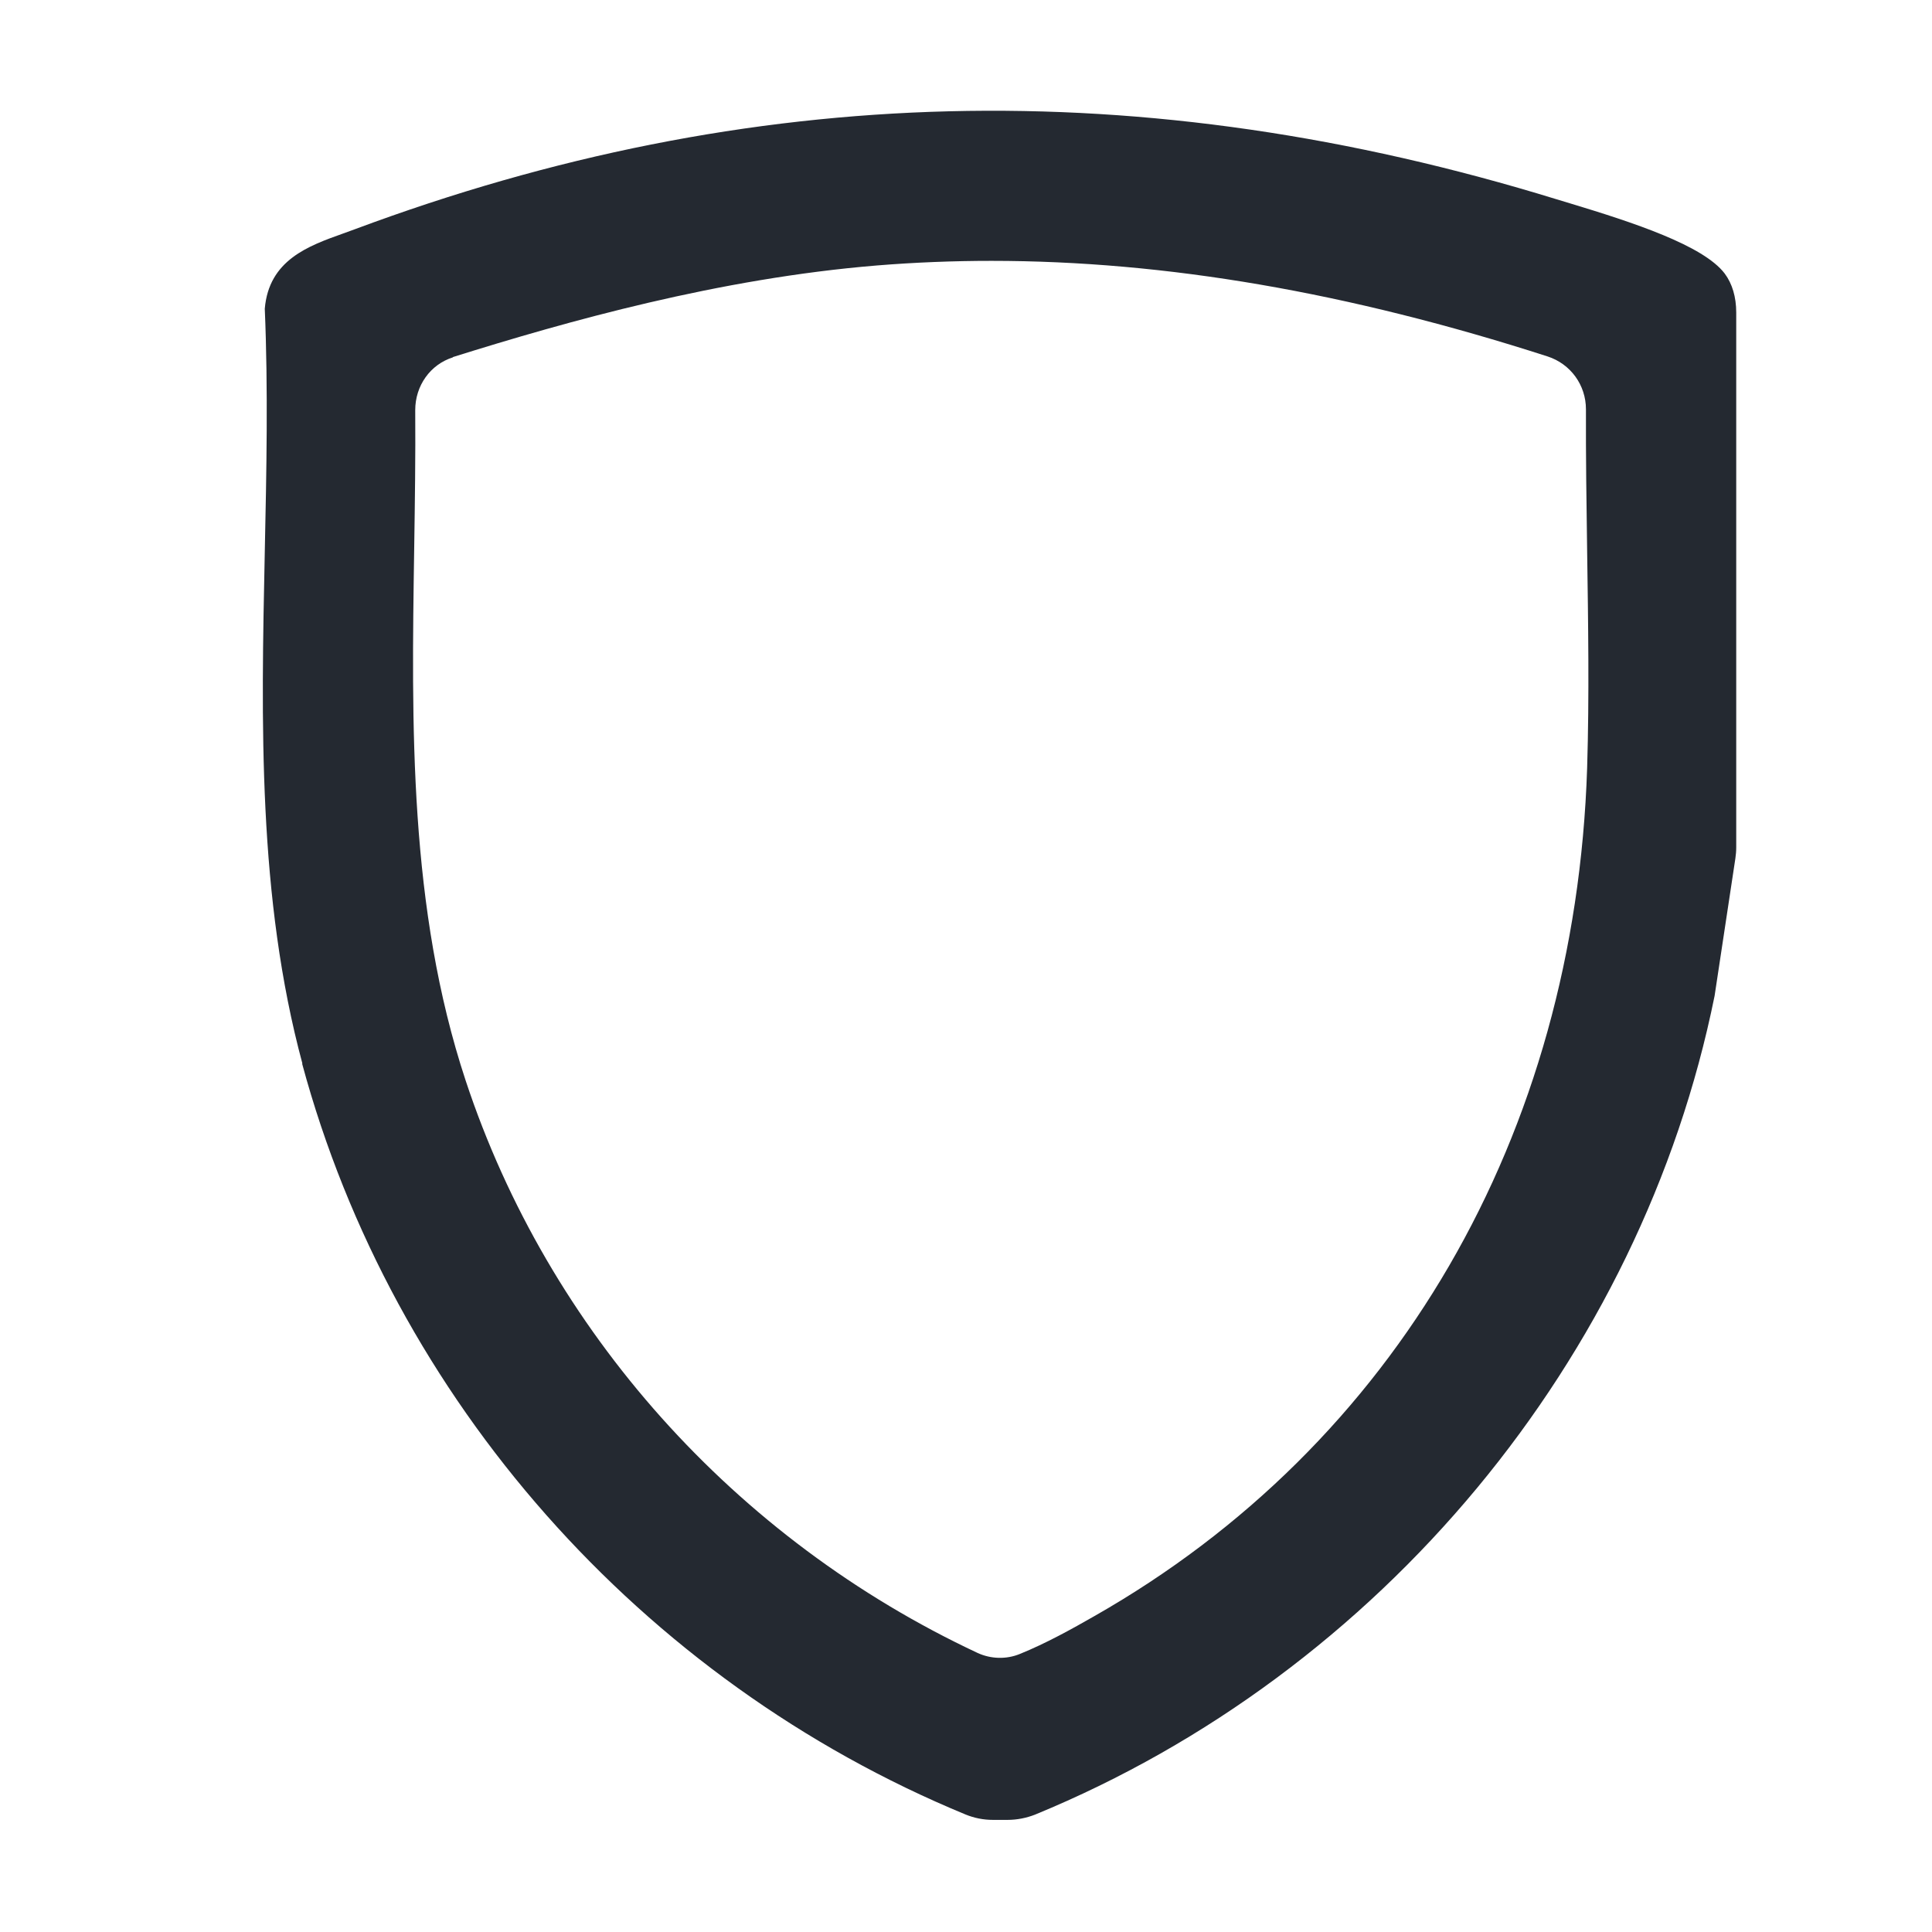
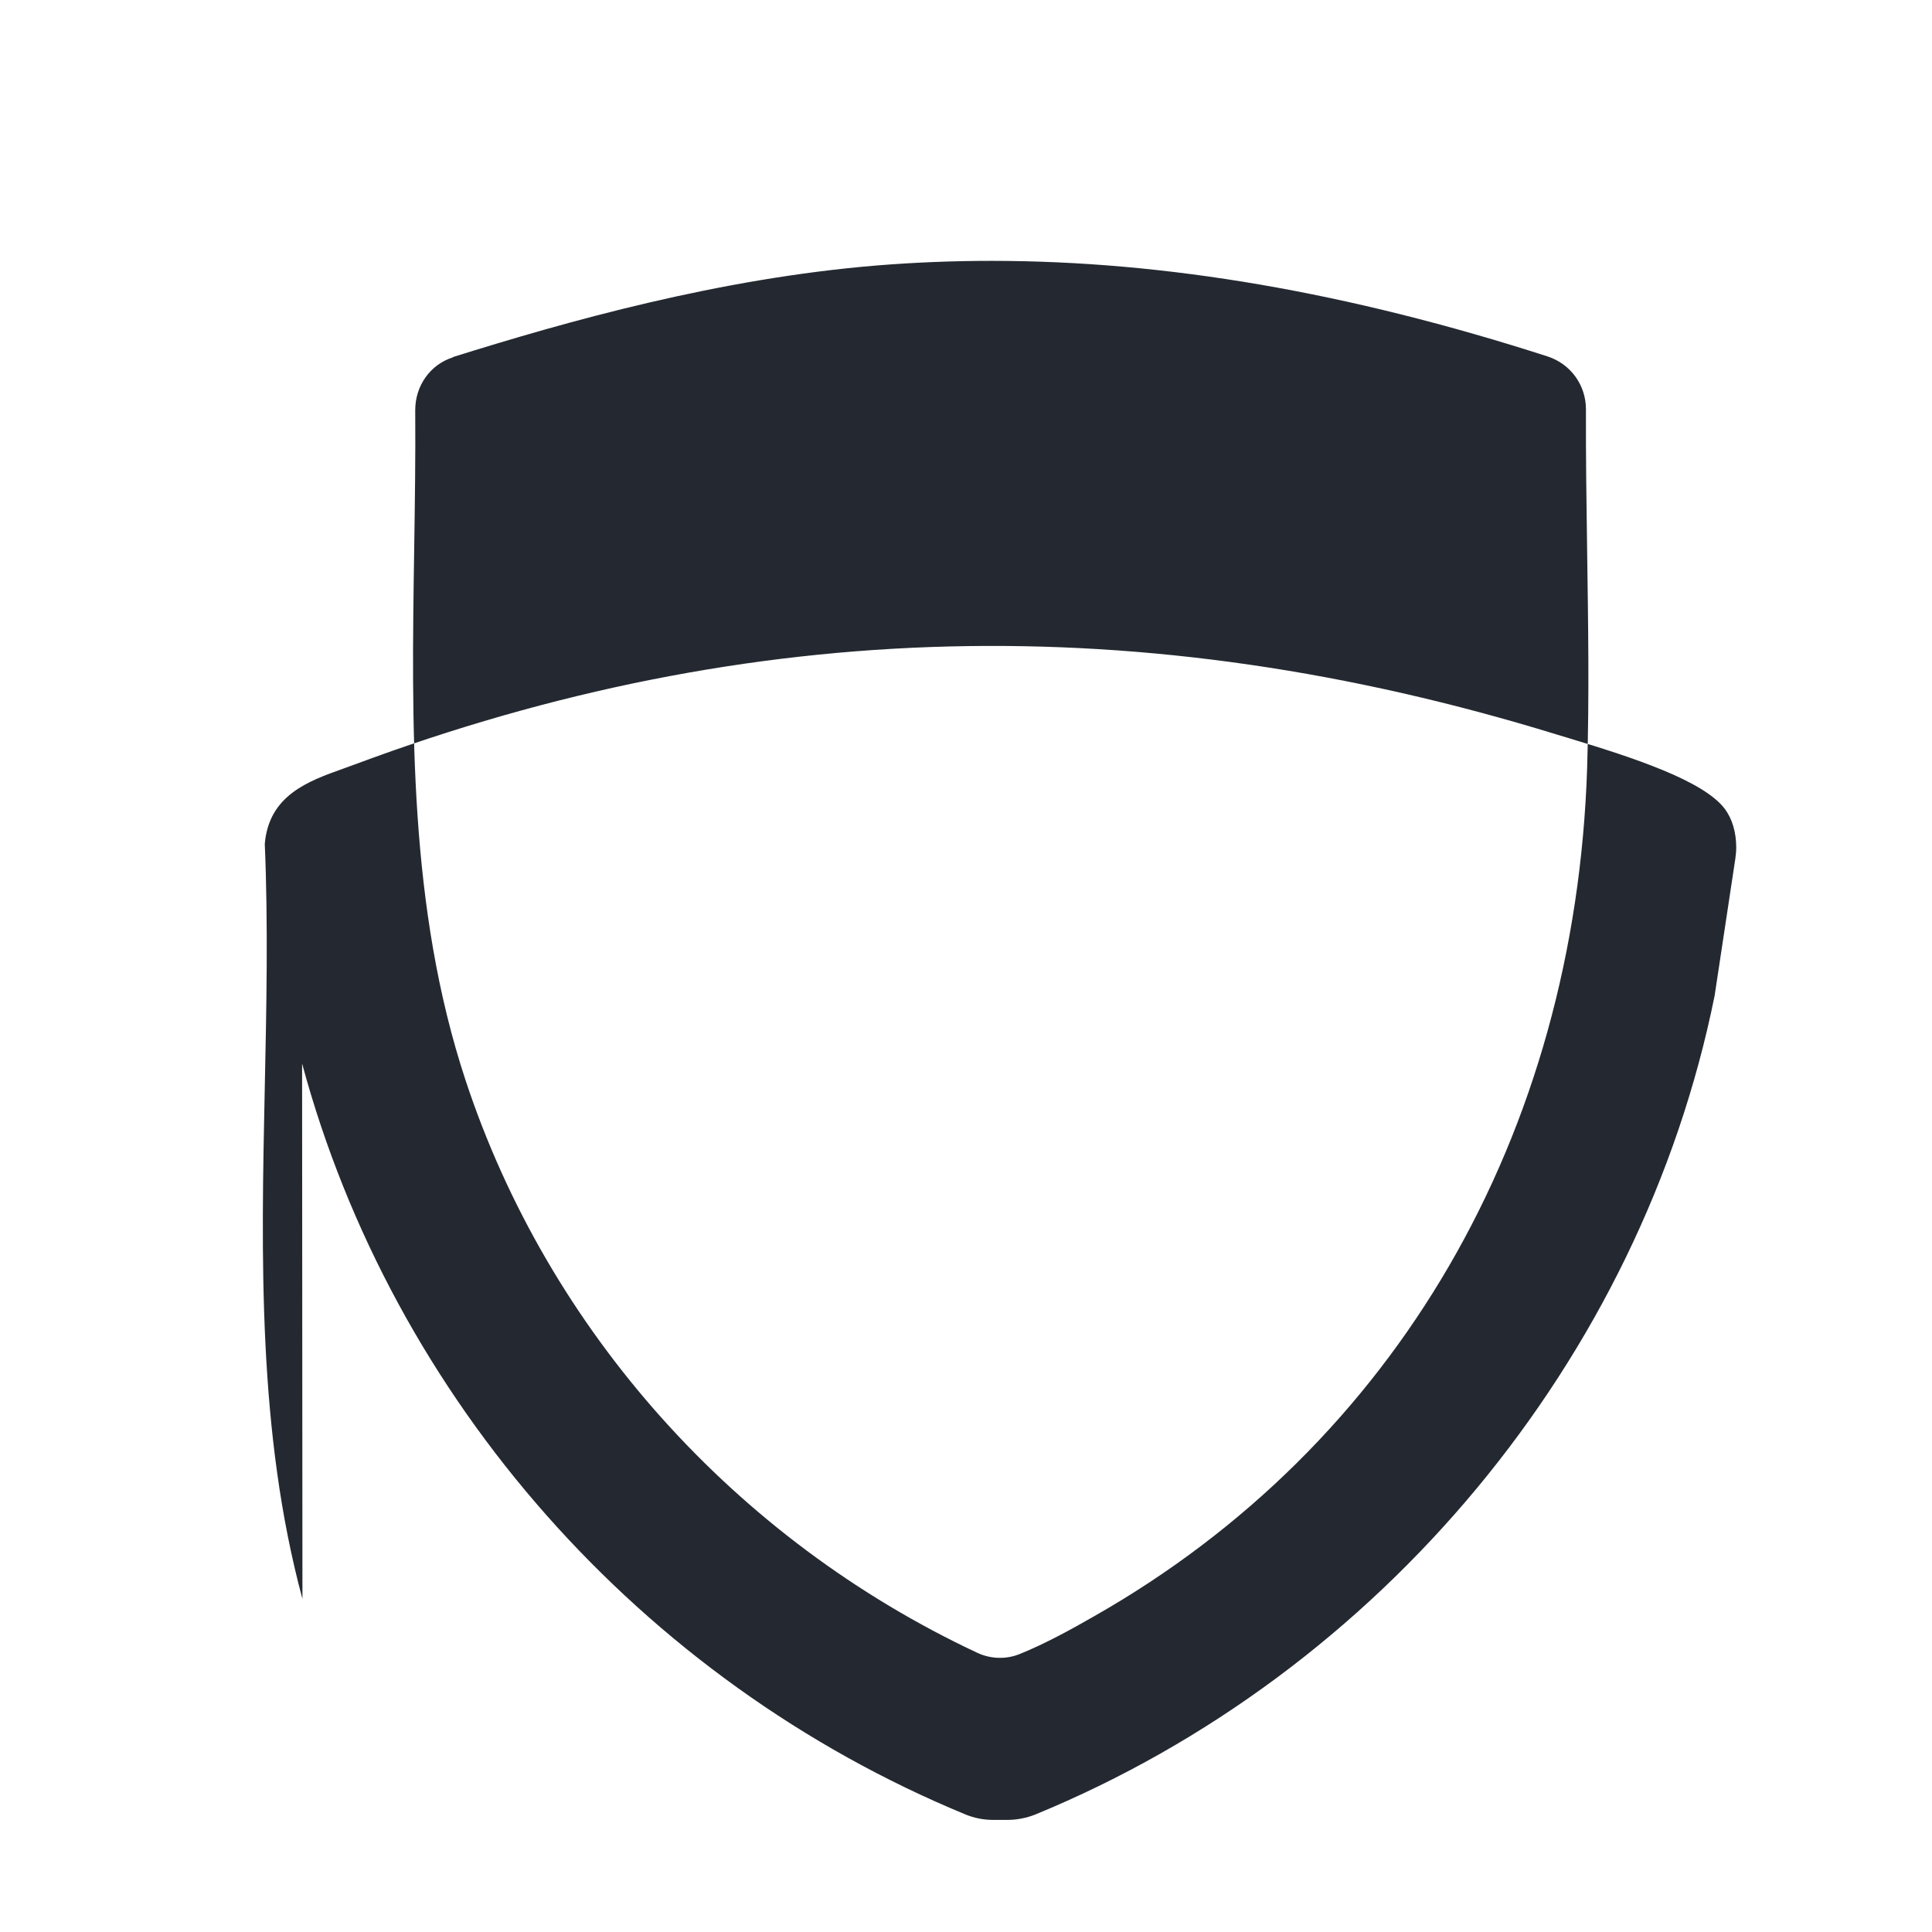
<svg xmlns="http://www.w3.org/2000/svg" id="Calque_1" data-name="Calque 1" viewBox="0 0 113.39 113.39">
  <defs>
    <style>
      .cls-1 {
        fill: #242931;
      }
    </style>
  </defs>
-   <path class="cls-1" d="M17.73,62.42c5.33,19.73,19.89,36.21,38.93,44.07.51.21,1.05.32,1.62.32h.85c.56,0,1.11-.11,1.62-.31,20.29-8.34,35.57-26.74,39.88-48.05l1.22-8.07c.03-.21.05-.42.05-.63v-31.41c0-.9-.23-1.69-.68-2.29-1.26-1.65-5.35-2.99-9.09-4.12l-.76-.23c-24.26-7.47-47.34-6.9-70.56,1.76l-.66.24c-2.05.73-4.37,1.56-4.61,4.42.2,4.71.1,9.57,0,14.27-.21,9.97-.42,20.29,2.21,30.04ZM26.57,20.96c6.73-2.11,15.64-4.62,24.9-5.38,2.22-.18,4.46-.27,6.72-.27,10.23,0,20.97,1.85,32.64,5.61,1.35.44,2.25,1.68,2.25,3.1-.01,2.77.03,5.58.07,8.31.06,4.18.13,8.51,0,12.74-.7,21.58-11.25,39.73-28.92,49.78-1.31.75-2.84,1.6-4.37,2.22-.8.33-1.71.3-2.49-.06-14.24-6.67-25.19-18.92-30.04-33.59-3.34-10.11-3.18-20.86-3.02-31.26.04-2.65.08-5.4.06-8.09,0-1.43.88-2.68,2.22-3.1Z" />
+   <path class="cls-1" d="M17.73,62.42c5.33,19.73,19.89,36.21,38.93,44.07.51.21,1.05.32,1.62.32h.85c.56,0,1.11-.11,1.62-.31,20.29-8.34,35.57-26.74,39.88-48.05l1.22-8.07c.03-.21.05-.42.05-.63c0-.9-.23-1.69-.68-2.29-1.26-1.65-5.35-2.99-9.09-4.12l-.76-.23c-24.26-7.47-47.34-6.9-70.56,1.76l-.66.24c-2.05.73-4.37,1.56-4.61,4.42.2,4.71.1,9.57,0,14.27-.21,9.97-.42,20.29,2.21,30.04ZM26.57,20.96c6.73-2.11,15.64-4.62,24.9-5.38,2.22-.18,4.46-.27,6.72-.27,10.23,0,20.97,1.85,32.64,5.61,1.35.44,2.25,1.68,2.25,3.1-.01,2.77.03,5.58.07,8.31.06,4.18.13,8.51,0,12.74-.7,21.58-11.25,39.73-28.92,49.78-1.31.75-2.84,1.6-4.37,2.22-.8.33-1.71.3-2.49-.06-14.24-6.67-25.19-18.92-30.04-33.59-3.34-10.11-3.18-20.86-3.02-31.26.04-2.65.08-5.4.06-8.09,0-1.43.88-2.68,2.22-3.1Z" />
</svg>